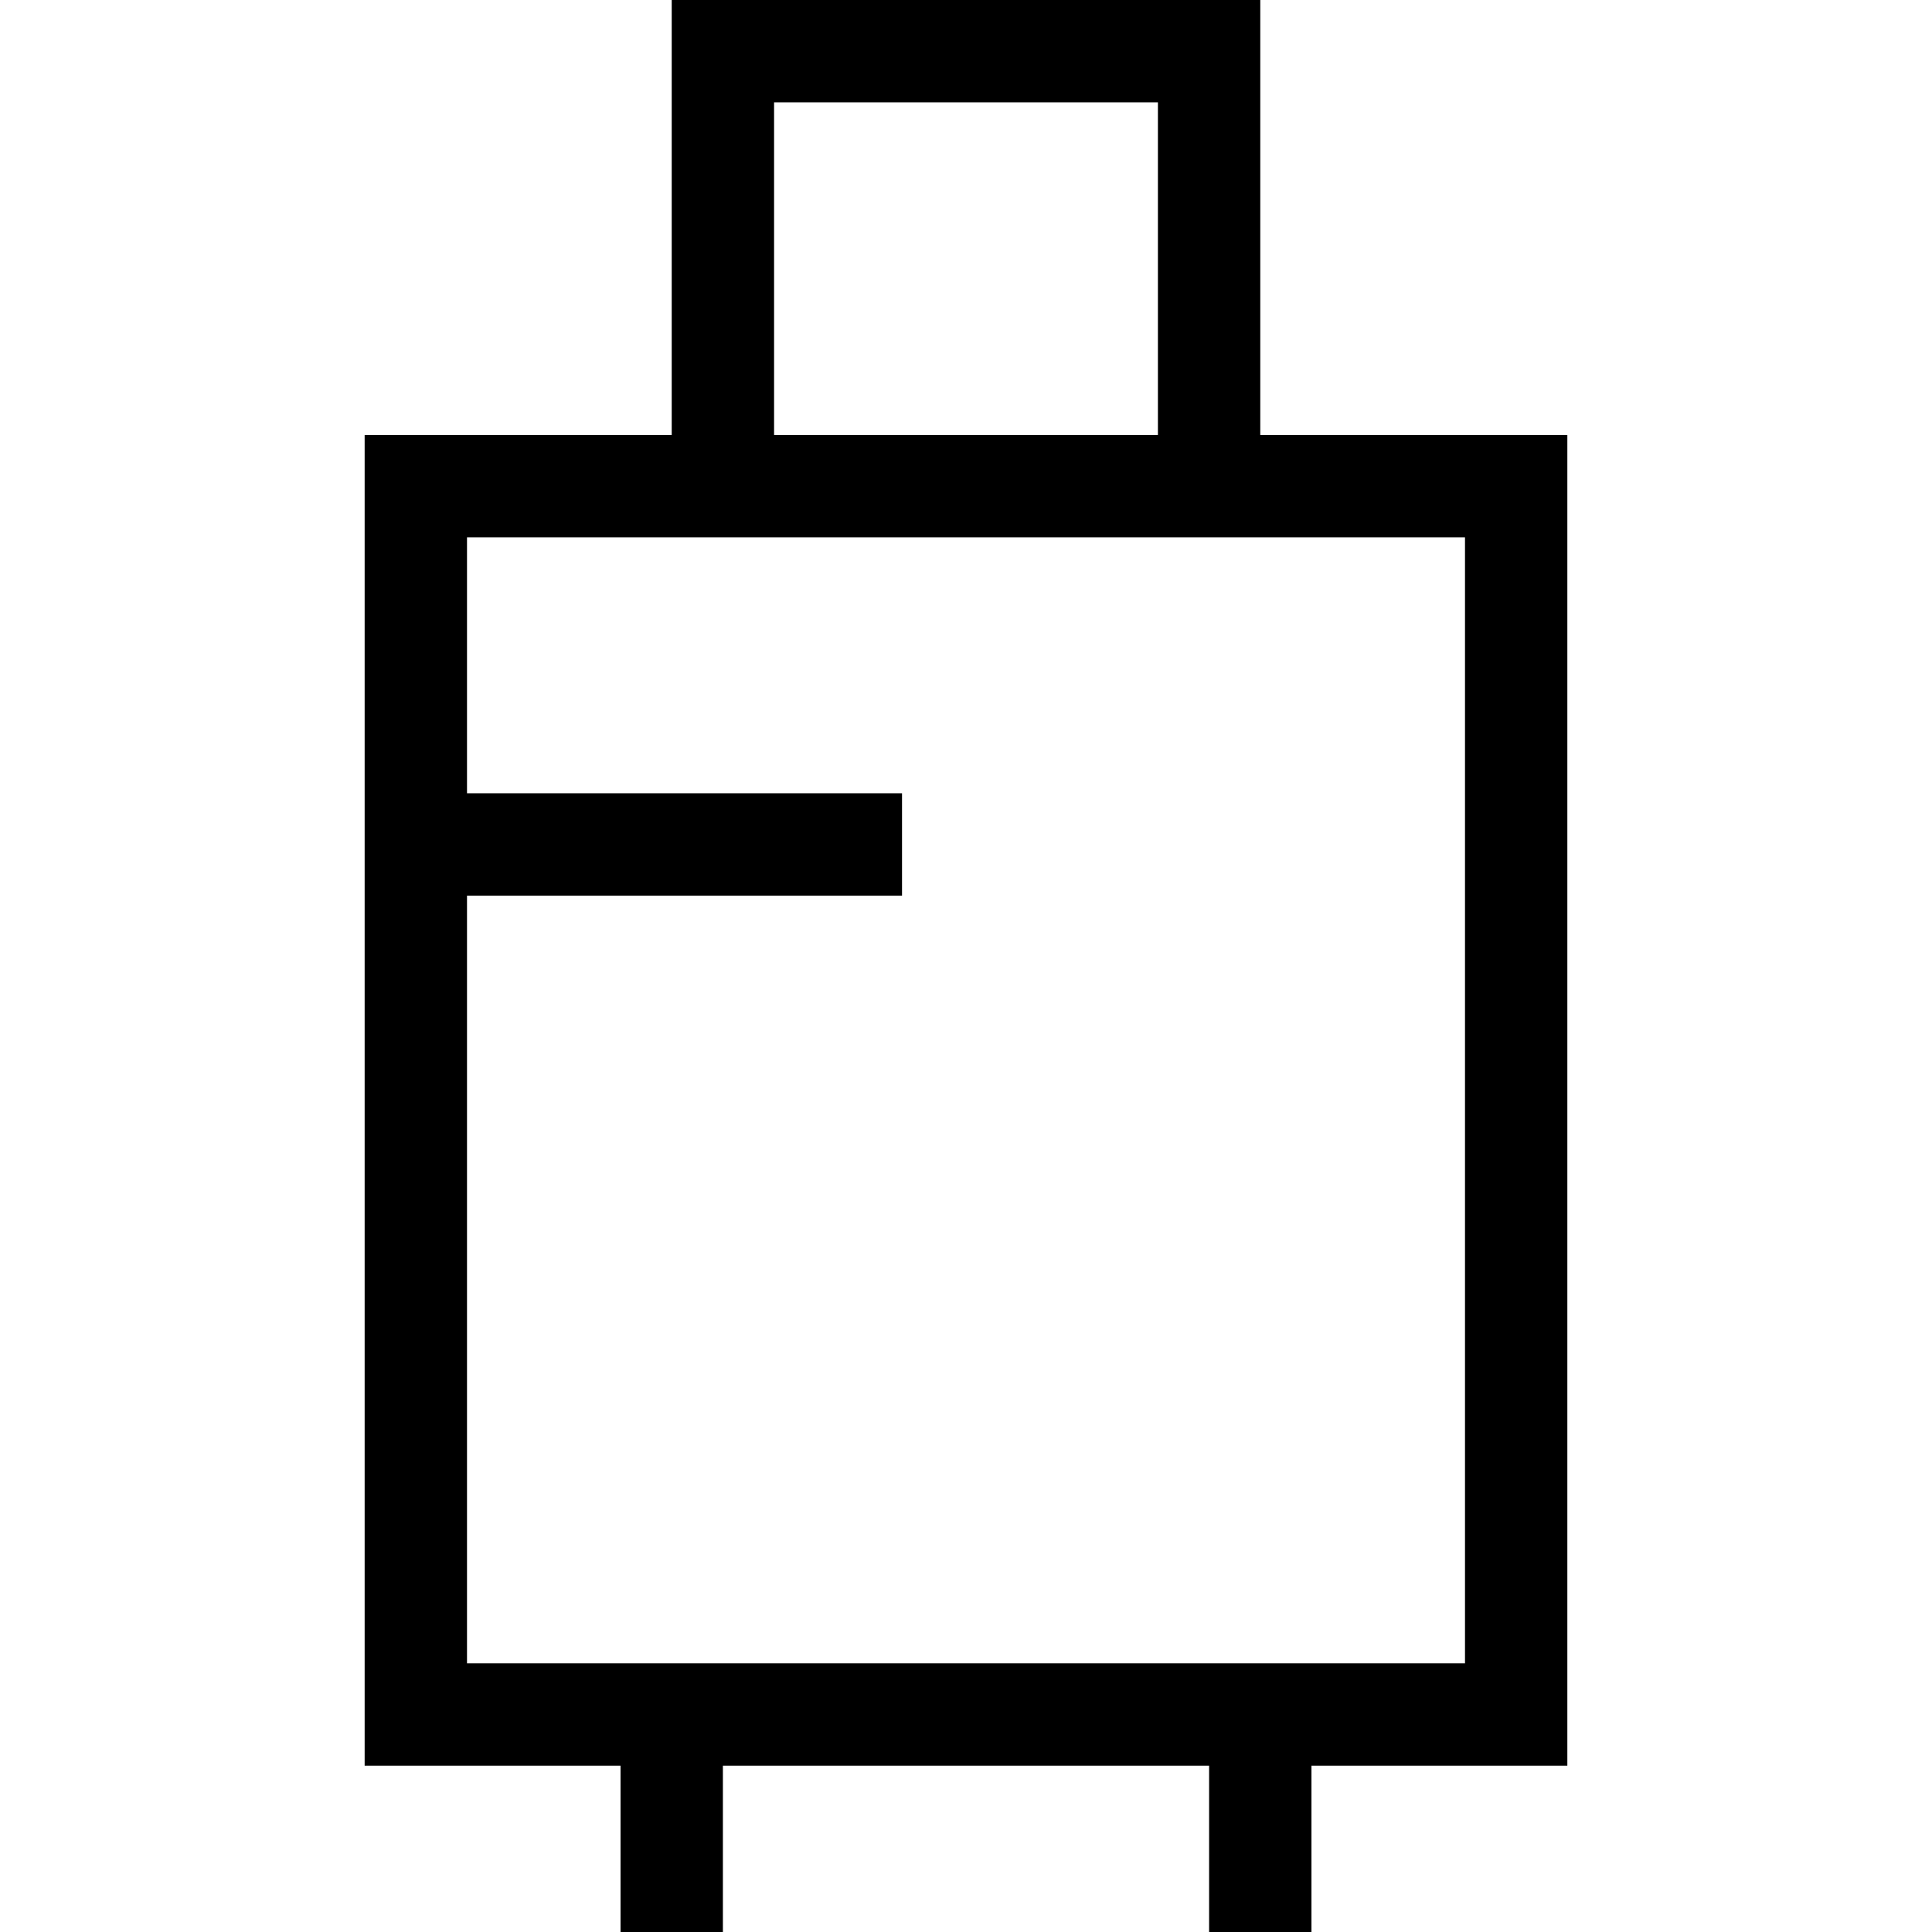
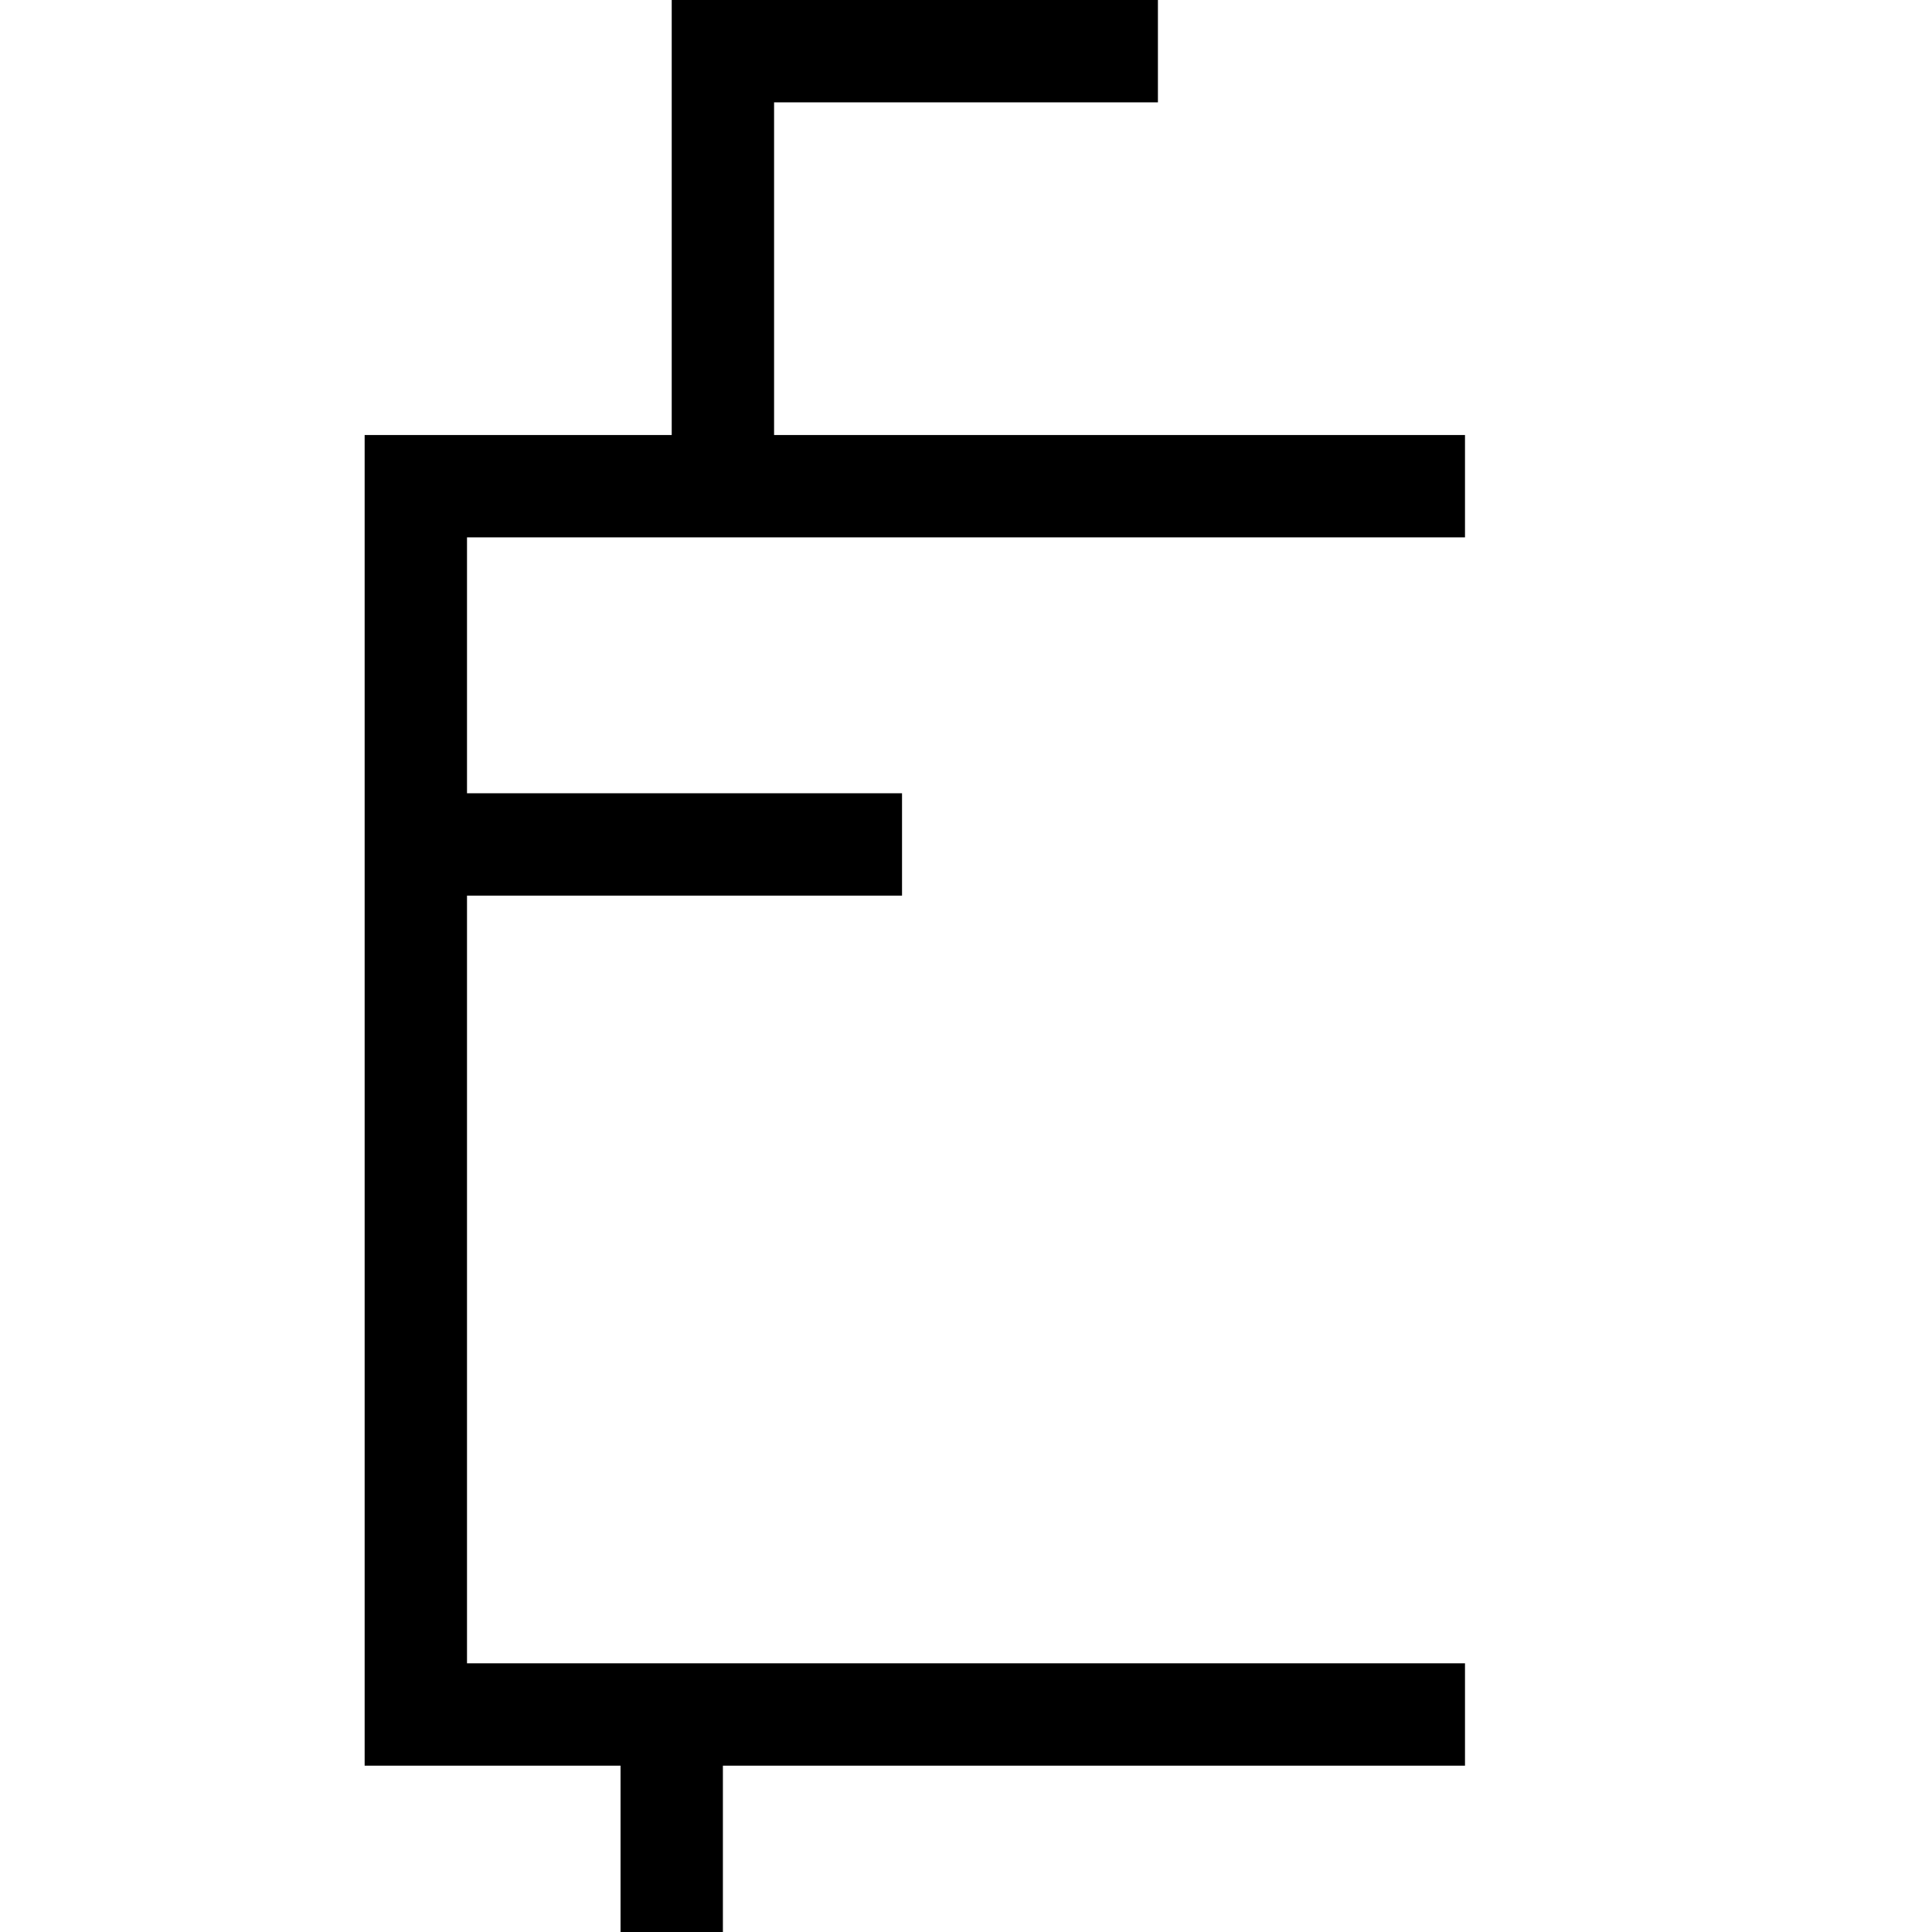
<svg xmlns="http://www.w3.org/2000/svg" version="1.1" viewBox="0 0 377.5 377.5" enable-background="new 0 0 377.5 377.5">
-   <path d="m246.25,0h-115v85h-60v260h50v32.5h20v-32.5h95v32.5h20v-32.5h50v-260h-60v-85zm-95,20h75v65h-75v-65zm135,305h-195v-150h85v-20h-85v-50h195v220z" />
+   <path d="m246.25,0h-115v85h-60v260h50v32.5h20v-32.5h95v32.5v-32.5h50v-260h-60v-85zm-95,20h75v65h-75v-65zm135,305h-195v-150h85v-20h-85v-50h195v220z" />
</svg>